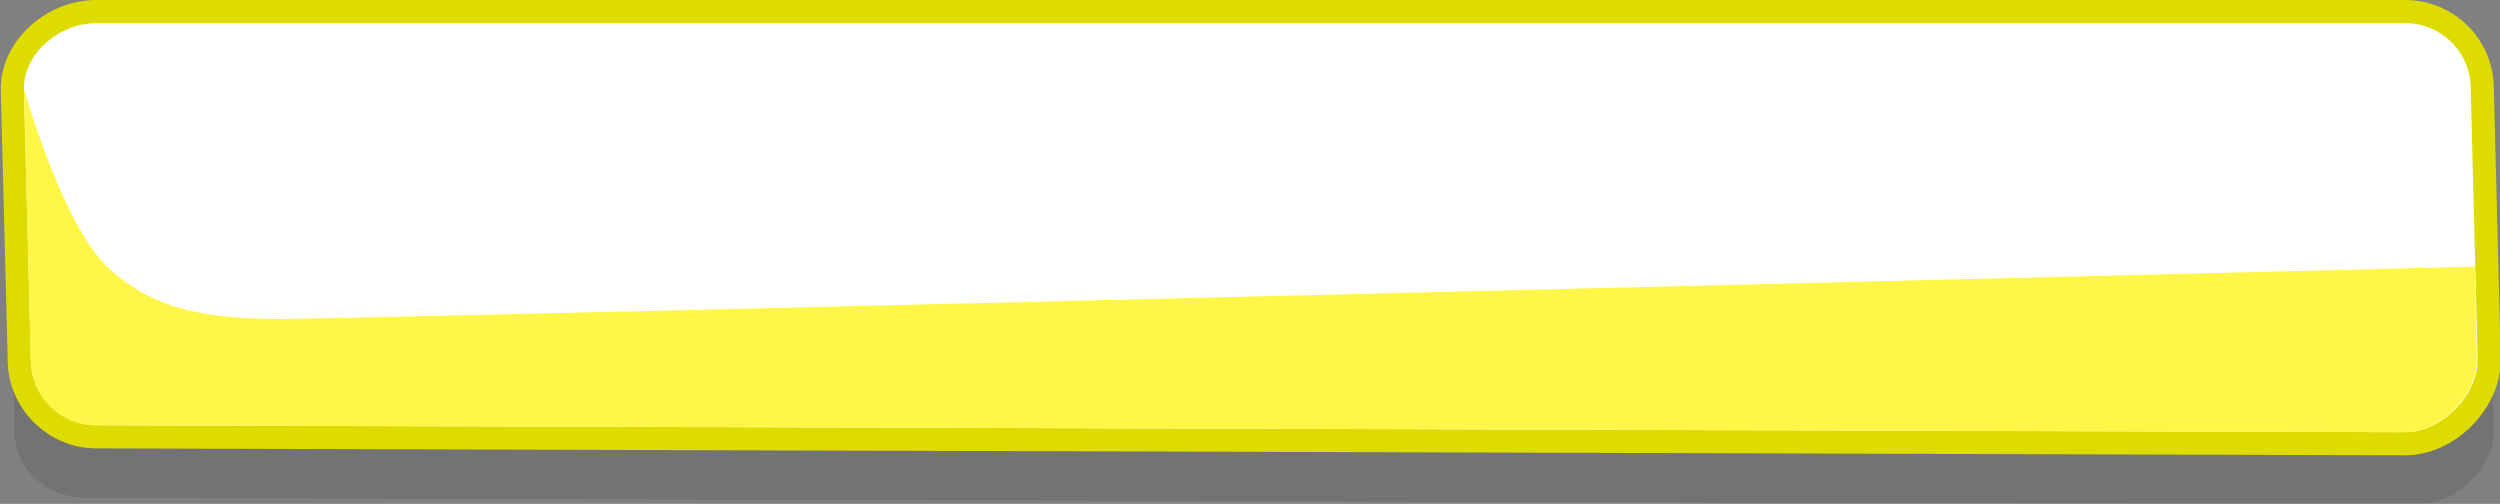
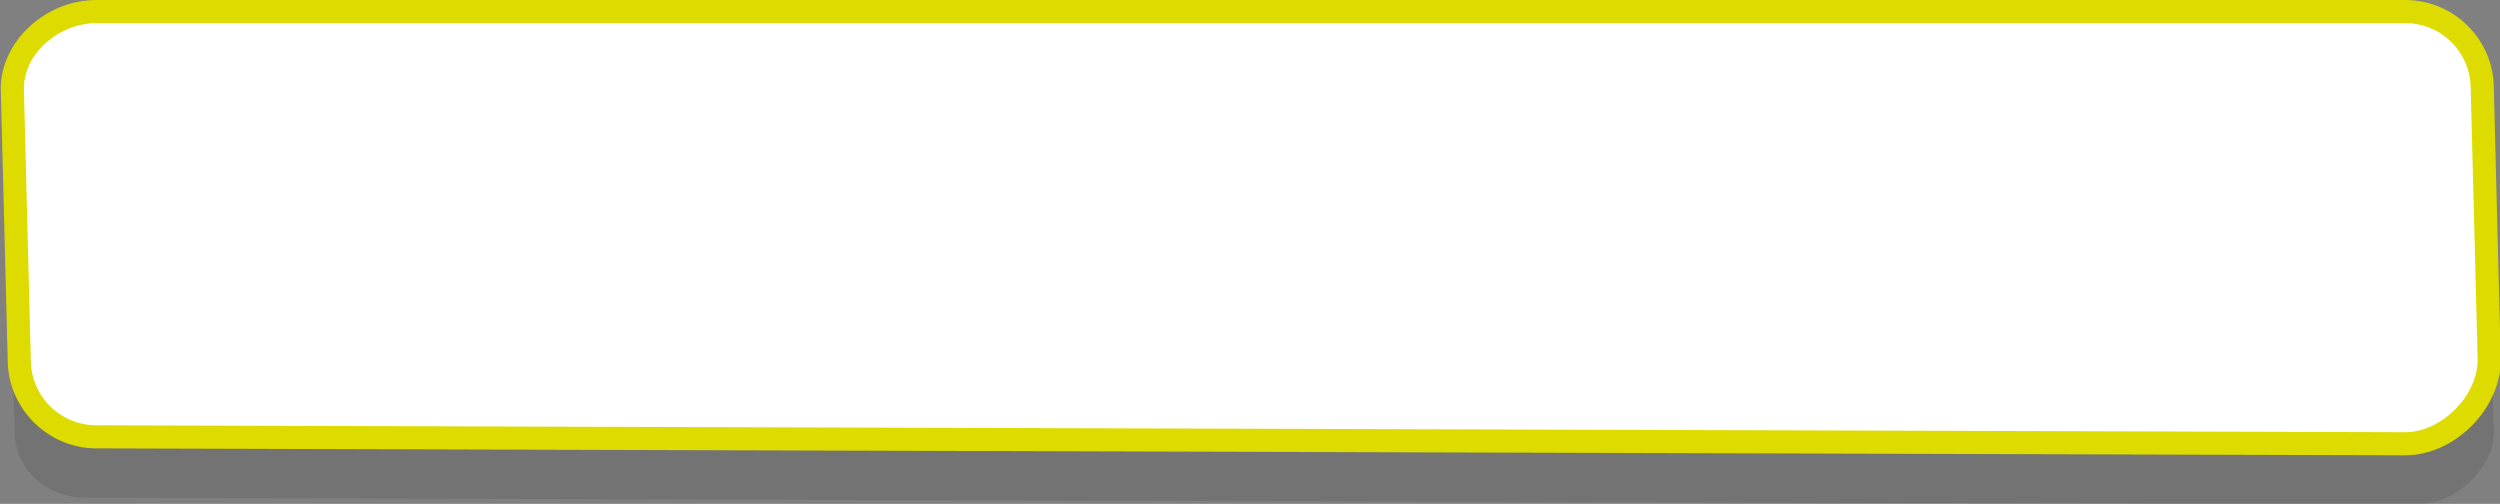
<svg xmlns="http://www.w3.org/2000/svg" xmlns:xlink="http://www.w3.org/1999/xlink" version="1.1" id="Layer_1" x="0px" y="0px" viewBox="0 0 324.5 65.4" style="enable-background:new 0 0 324.5 65.4;" xml:space="preserve">
  <rect x="0" y="0" width="324.5" height="65.4" fill="#808080" stroke="none" />
  <style type="text/css">
	.st0{opacity:0.1;}
	.st1{fill:#010101;}
	.st2{fill:#FFFFFF;}
	.st3{fill:#DEDB00;}
	.st4{clip-path:url(#SVGID_2_);fill:#FFF648;}
</style>
  <g>
    <g class="st0">
      <path class="st1" d="M323.7,56.1c0,4.7-5,9.4-10.1,9.4L11.1,64.6c-5.1,0-9.2-3.8-9.2-8.5L1,20.9c0-4.7,5-8.5,10.1-8.5h302.5    c5.1,0,9.2,3.8,9.2,8.5L323.7,56.1z" />
    </g>
    <g>
      <path class="st2" d="M12.5,56.7c-5.5,0-10-4.5-10-10L1.6,11.6c0-5.4,5.1-10.1,10.9-10.1h299.7c5.5,0,10,4.5,10,10l0.9,35.2    c0,5.5-5.4,10.9-10.9,10.9L12.5,56.7z" />
      <path class="st3" d="M312.2,3c4.7,0,8.5,3.8,8.5,8.5l0.9,35.2c0,4.7-4.7,9.4-9.4,9.4L12.5,55.2c-4.7,0-8.5-3.8-8.5-8.5L3.1,11.5    C3.1,6.8,7.8,3,12.5,3H312.2 M312.2,0H12.5C5.9,0,0.1,5.4,0.1,11.5v0l0,0L1,46.7c0,6.3,5.2,11.5,11.5,11.5l299.7,0.9    c6.4,0,12.4-6,12.4-12.4v0v0l-0.9-35.2C323.7,5.1,318.5,0,312.2,0L312.2,0z" />
    </g>
    <g>
      <g>
        <g>
          <defs>
-             <path id="SVGID_1_" d="M321.5,46.7c0,4.7-4.7,9.4-9.4,9.4L12.5,55.2c-4.7,0-8.5-3.8-8.5-8.5L3.1,11.5C3.1,6.8,7.8,3,12.5,3       h299.7c4.7,0,8.5,3.8,8.5,8.5L321.5,46.7z" />
-           </defs>
+             </defs>
          <clipPath id="SVGID_2_">
            <use xlink:href="#SVGID_1_" style="overflow:visible;" />
          </clipPath>
-           <path class="st4" d="M3.1,11.5c0,0,5,17.8,11,23.3c6,5.5,12.8,6.6,22.6,6.6s284.9-6.8,284.9-6.8l1.5,21.4l-7.6,6H11.4L-5.9,51.5      L3.1,11.5z" />
        </g>
      </g>
    </g>
  </g>
</svg>